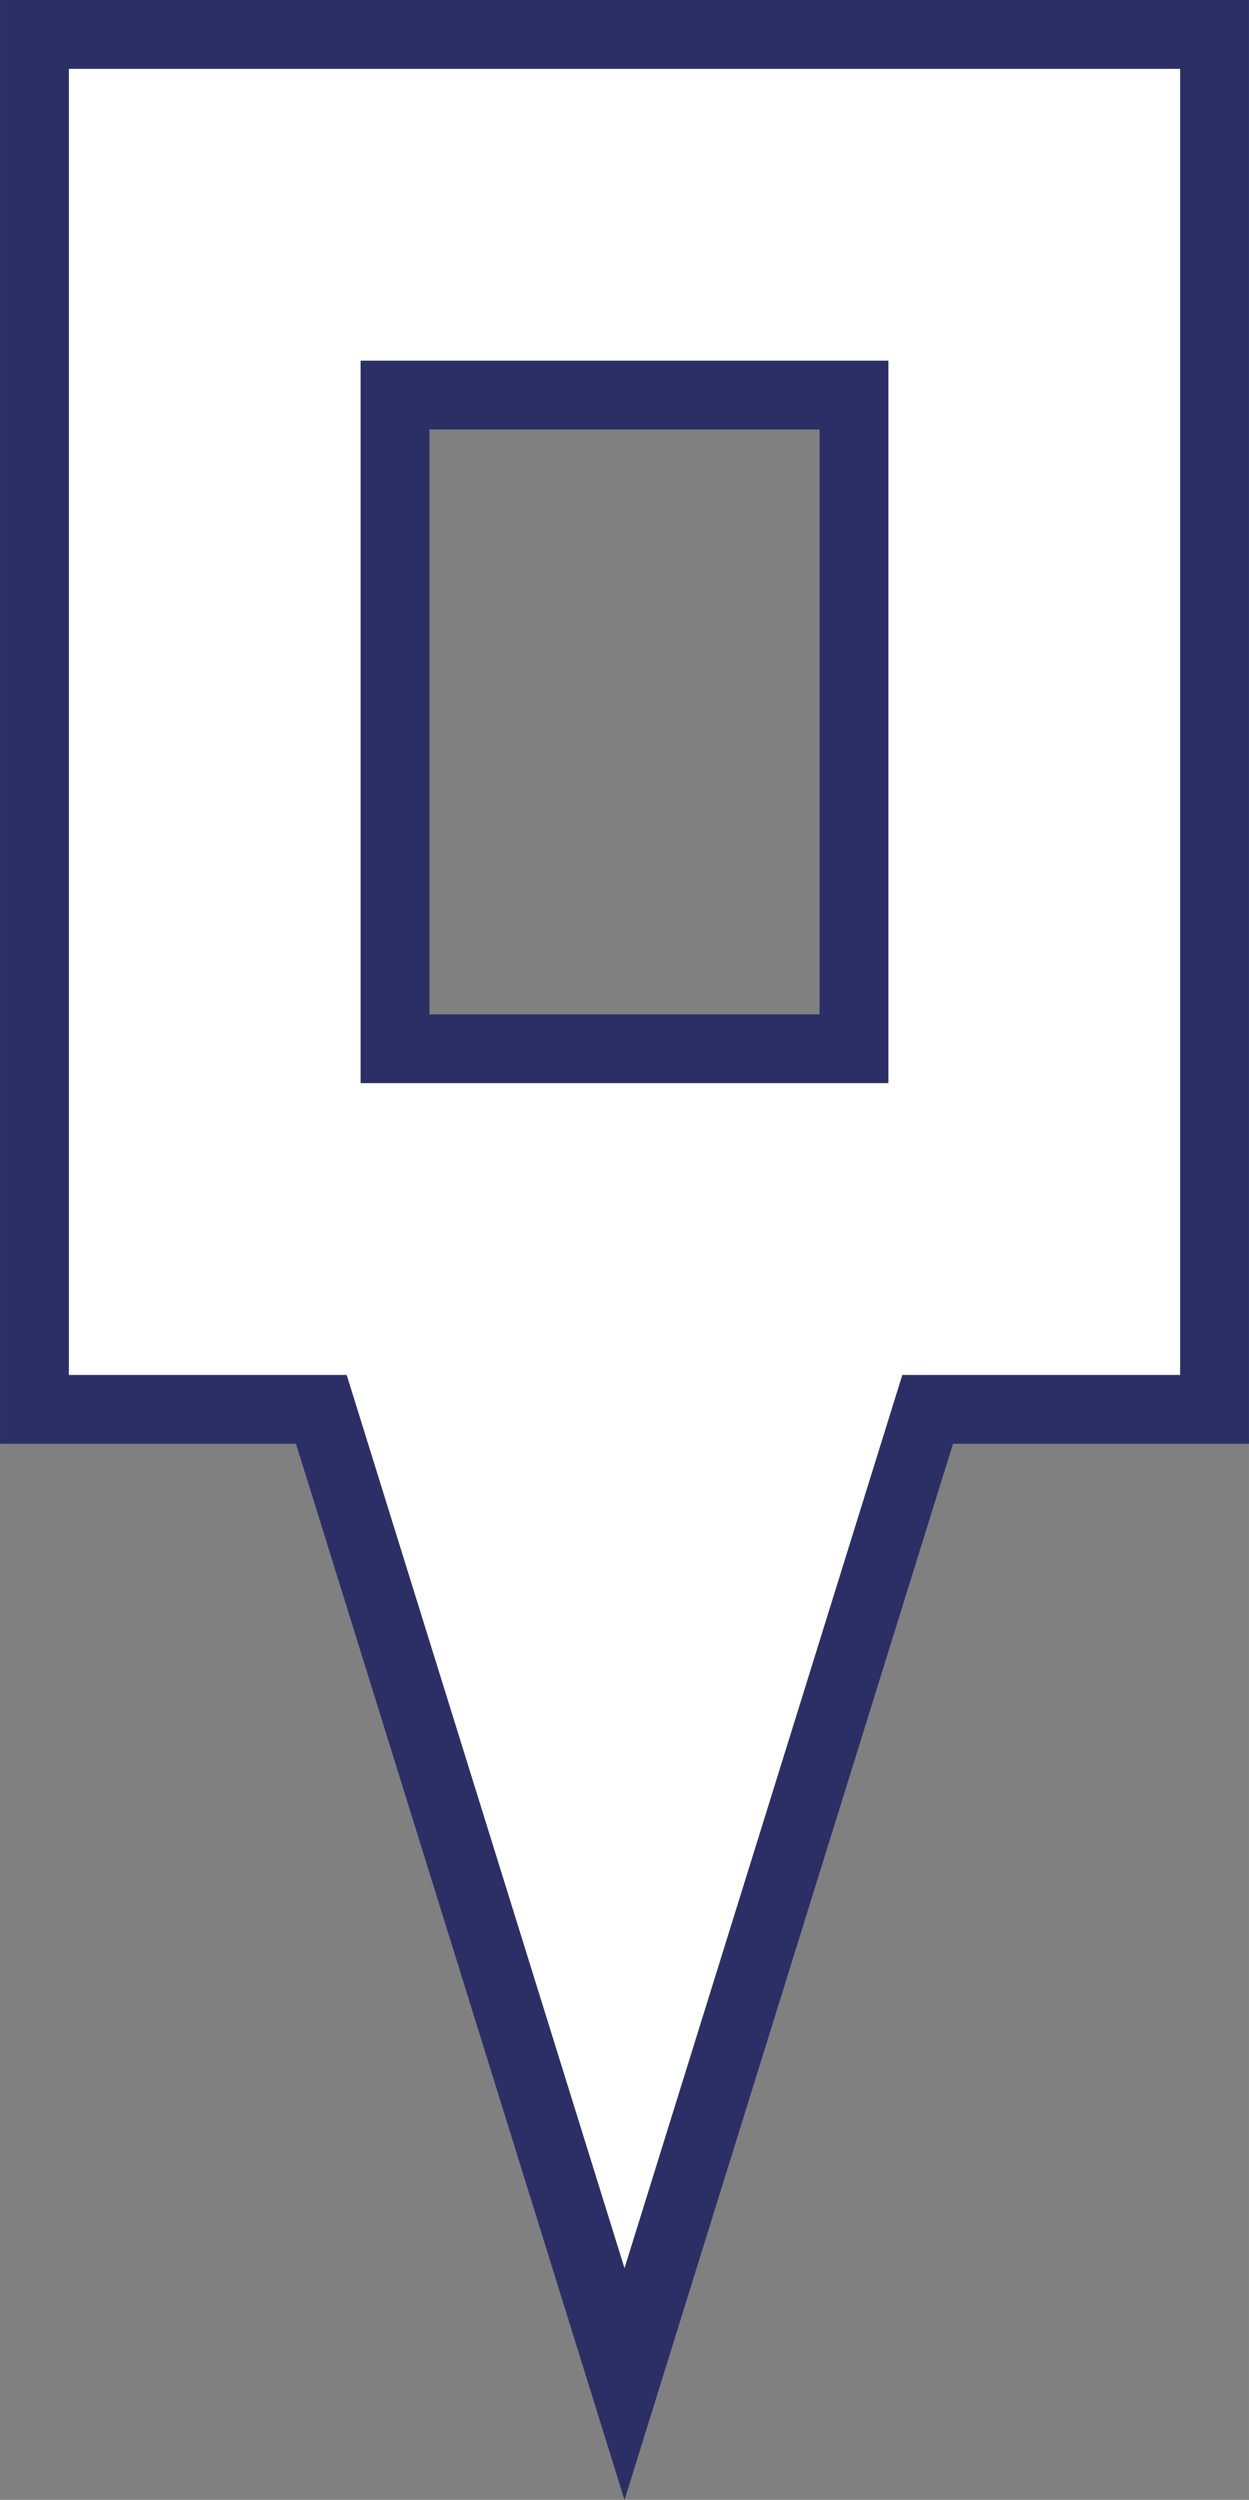
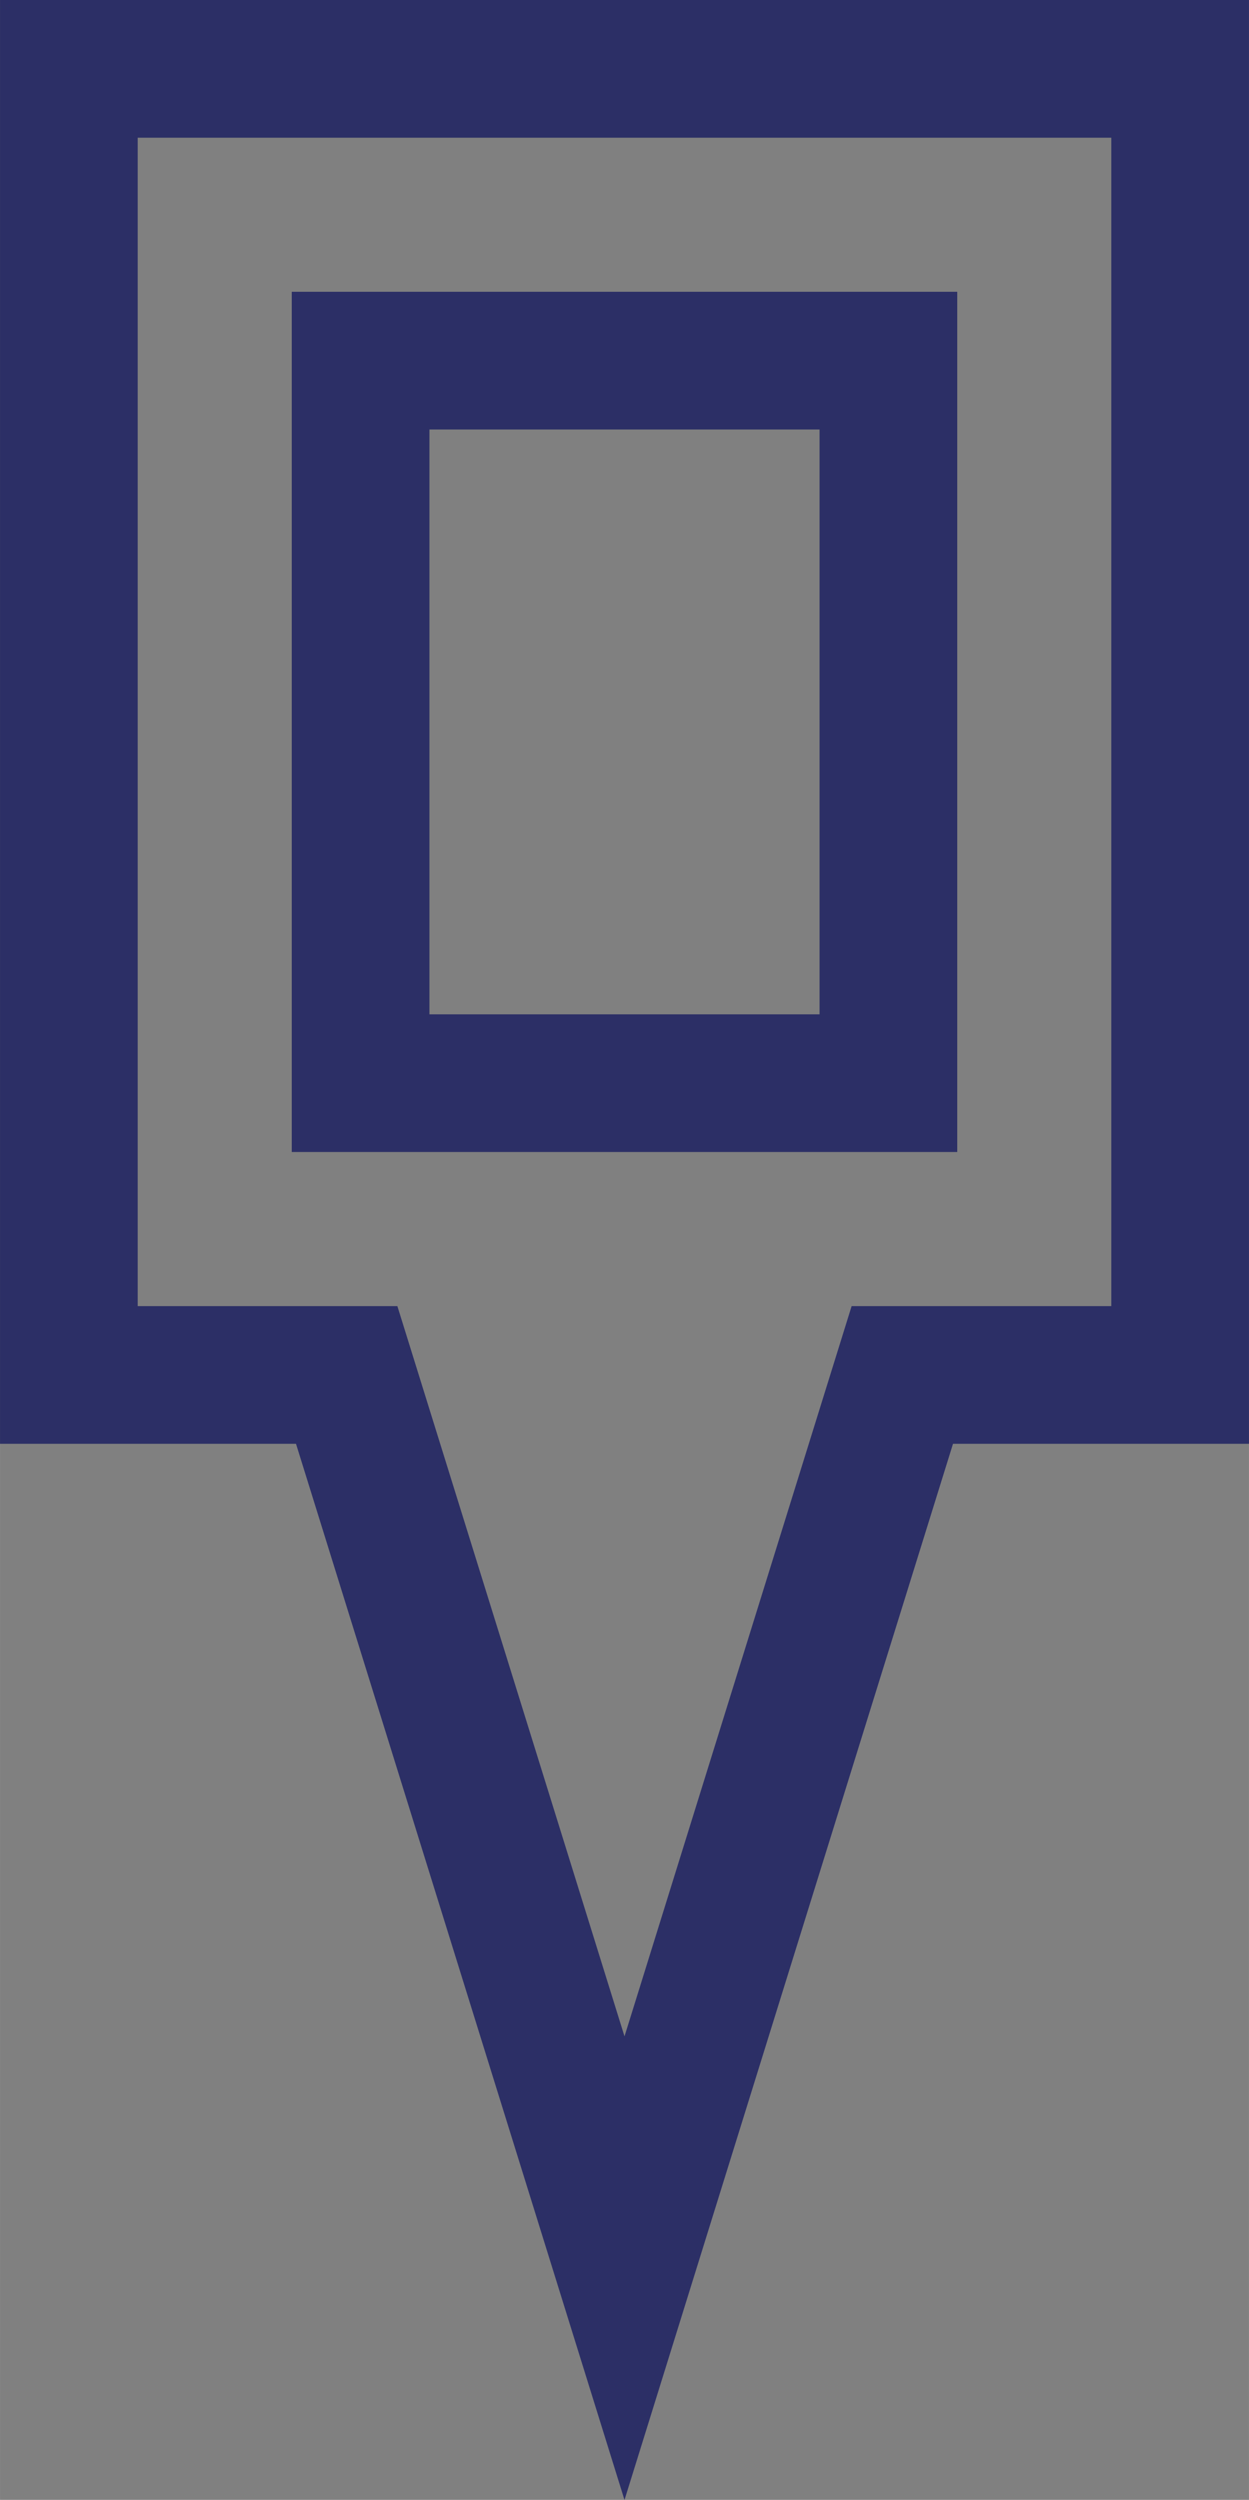
<svg xmlns="http://www.w3.org/2000/svg" xml:space="preserve" width="18.14mm" height="36.3mm" version="1.1" style="shape-rendering:geometricPrecision; text-rendering:geometricPrecision; image-rendering:optimizeQuality; fill-rule:evenodd; clip-rule:evenodd" viewBox="0 0 51.16 102.38">
  <rect x="0" y="0" width="51.16" height="102.38" fill="#808080" stroke="none" />
  <defs>
    <style type="text/css"> .str0 {stroke:#2C2F66;stroke-width:5.64;stroke-miterlimit:22.926} .fil0 {fill:none;fill-rule:nonzero} .fil1 {fill:white;fill-rule:nonzero} </style>
  </defs>
  <g id="Слой_x0020_1">
    <g>
      <path class="fil0 str0" d="M2.82 56.31l0 -53.49 45.52 0 0 53.49 -11.38 0 -11.38 36.58 -11.38 -36.58 -11.38 0zm33.57 -11.95l0 -29.59 -21.62 0 0 29.59 21.62 0z" />
-       <path id="_1" class="fil1" d="M2.82 56.31l0 -53.49 45.52 0 0 53.49 -11.38 0 -11.38 36.58 -11.38 -36.58 -11.38 0zm33.57 -11.95l0 -29.59 -21.62 0 0 29.59 21.62 0z" />
    </g>
  </g>
</svg>